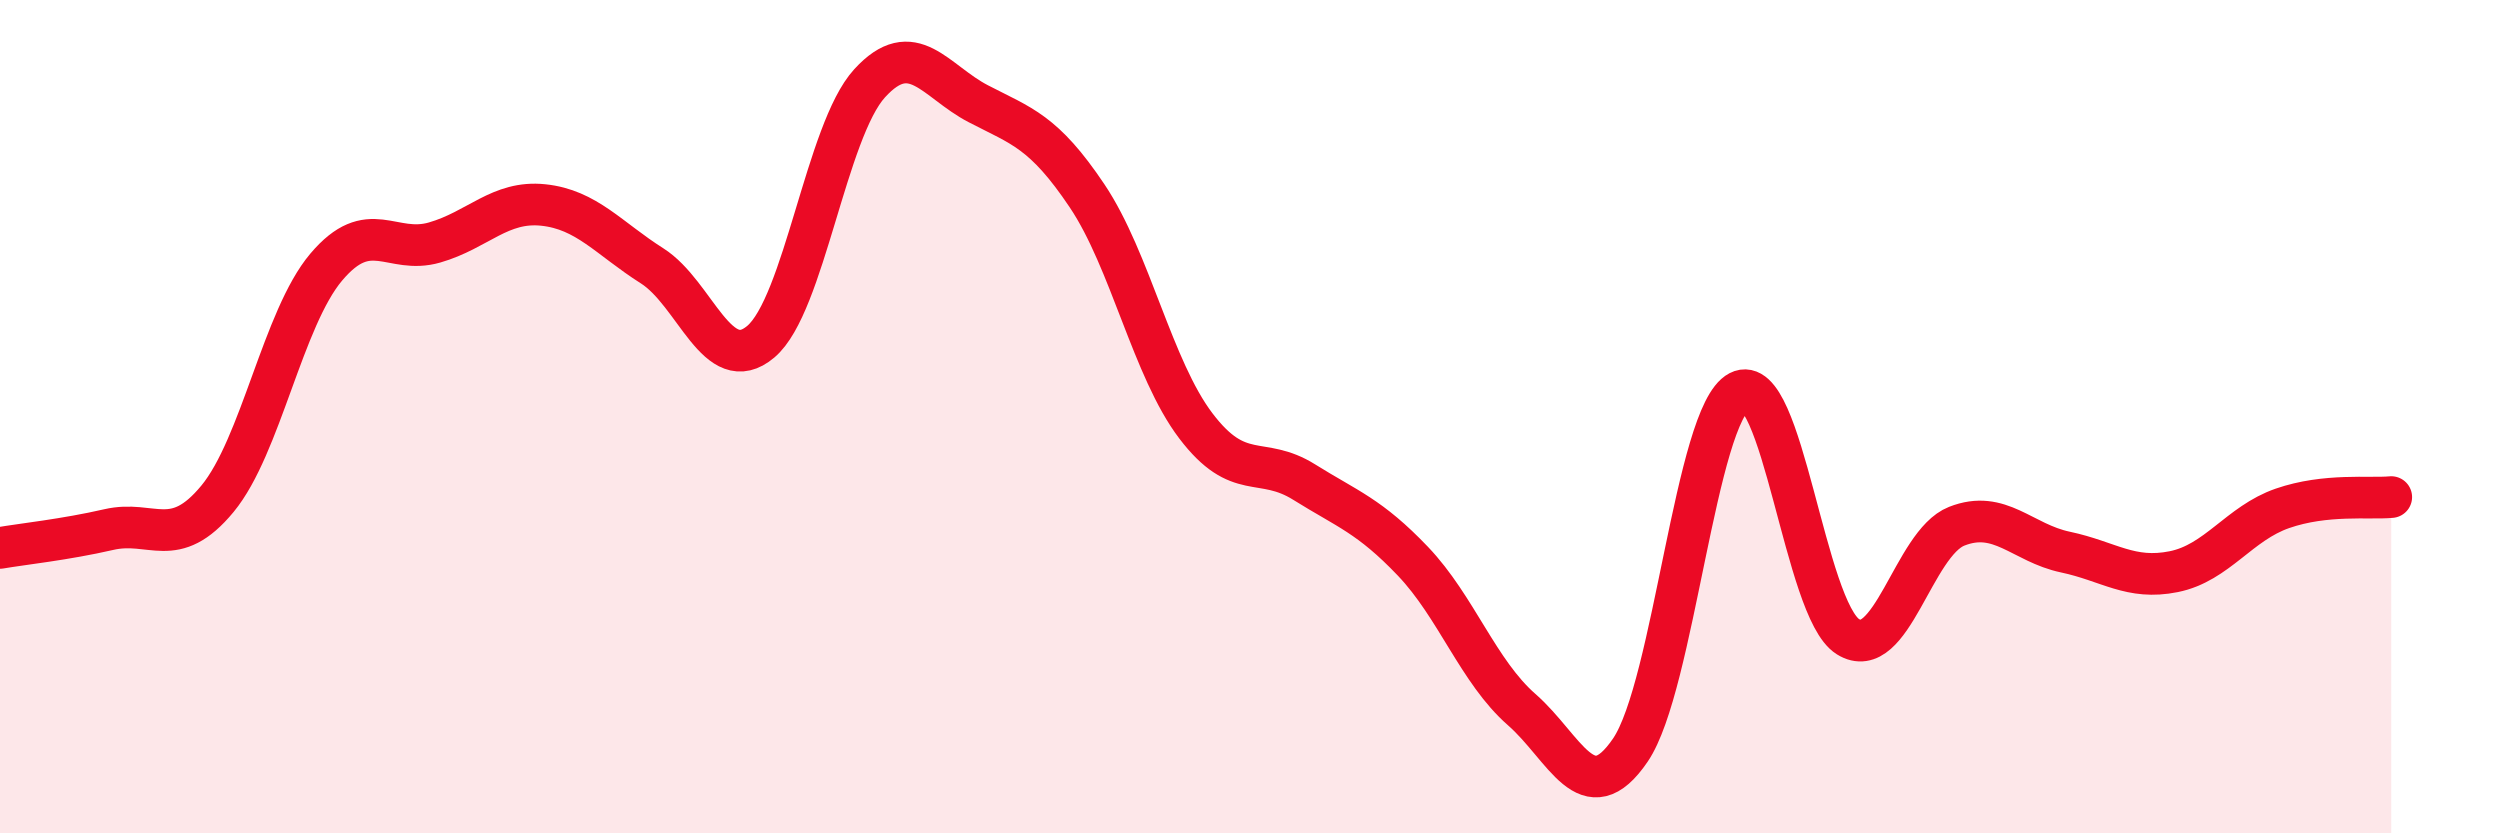
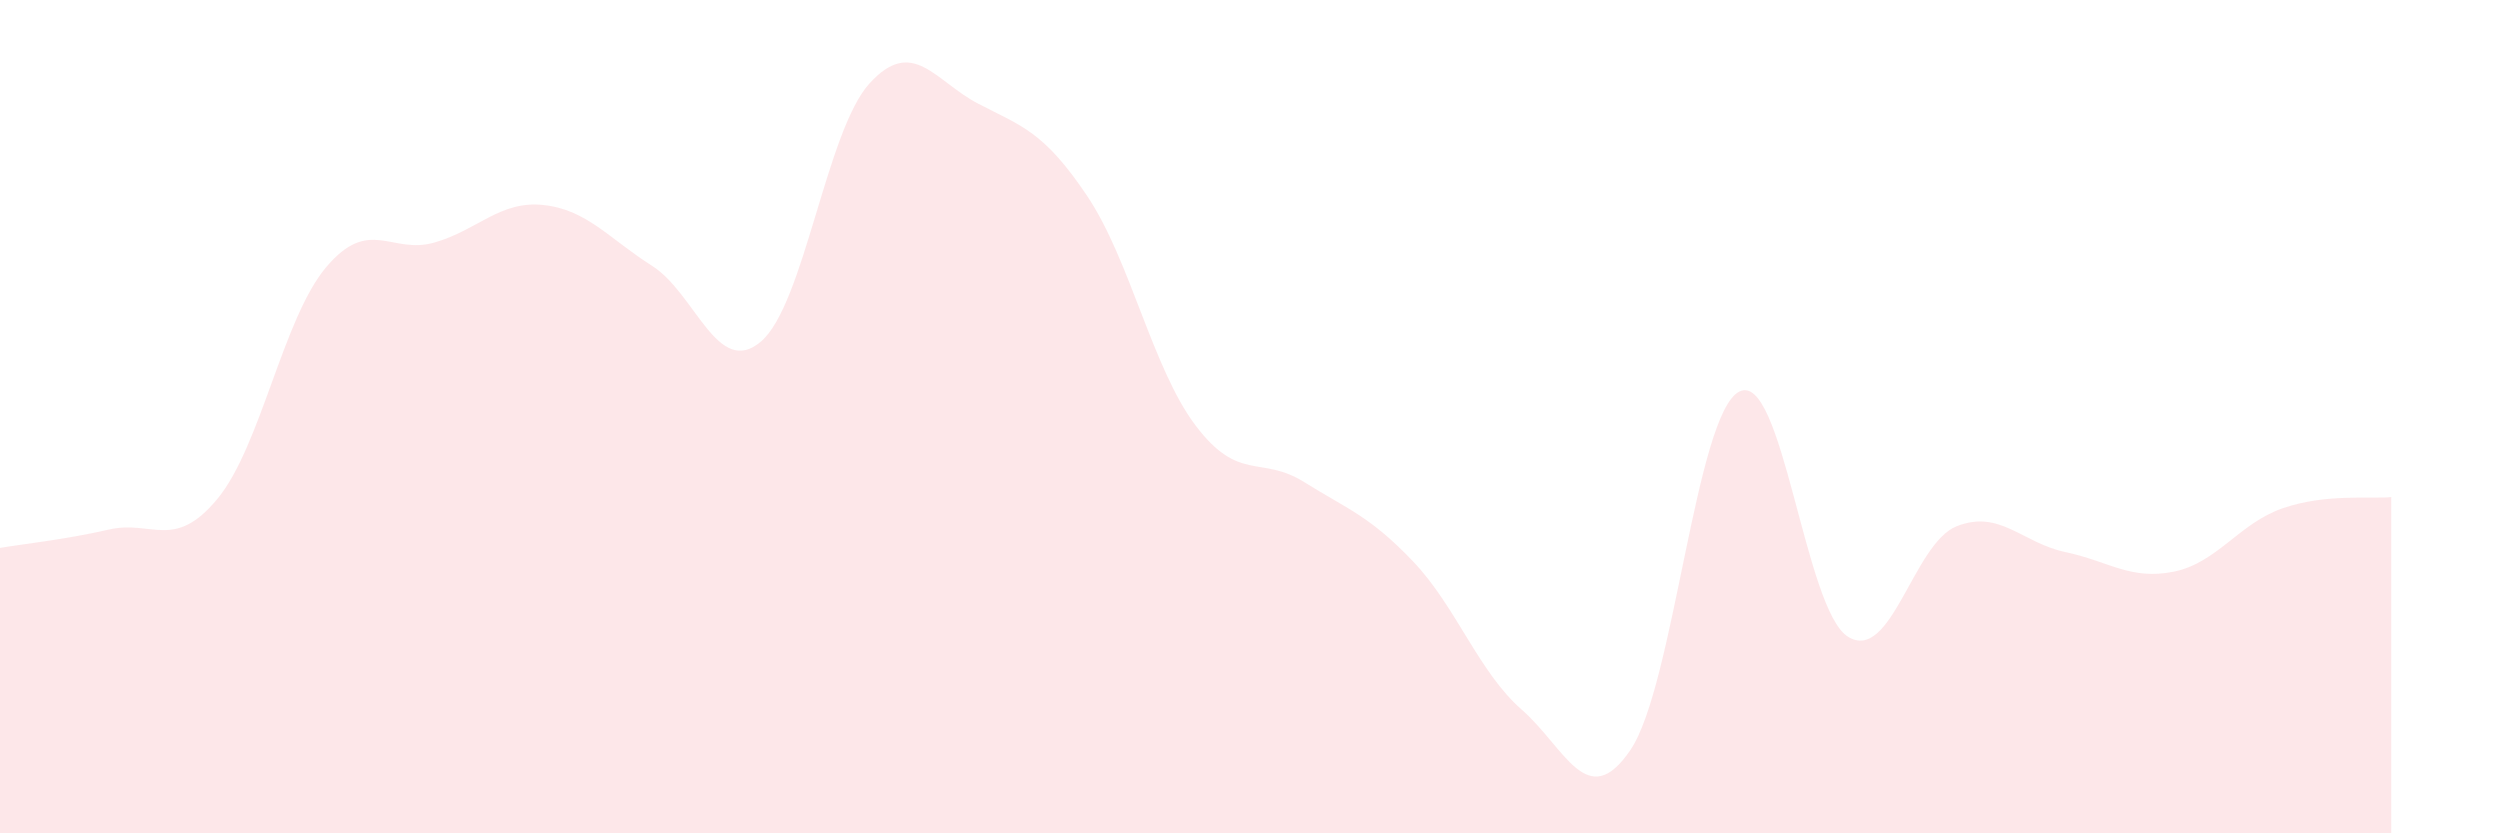
<svg xmlns="http://www.w3.org/2000/svg" width="60" height="20" viewBox="0 0 60 20">
  <path d="M 0,13.15 C 0.52,13.06 1.57,12.95 2.61,12.71 C 3.65,12.47 4.18,13.23 5.22,11.97 C 6.26,10.71 6.79,7.64 7.83,6.41 C 8.87,5.18 9.39,6.12 10.43,5.82 C 11.47,5.52 12,4.81 13.04,4.92 C 14.08,5.03 14.61,5.72 15.65,6.38 C 16.69,7.04 17.22,9.08 18.26,8.2 C 19.3,7.32 19.83,3.14 20.87,2 C 21.91,0.86 22.44,1.95 23.48,2.49 C 24.52,3.03 25.05,3.15 26.09,4.7 C 27.13,6.25 27.66,8.85 28.7,10.22 C 29.74,11.59 30.26,10.92 31.3,11.57 C 32.34,12.22 32.87,12.38 33.91,13.47 C 34.95,14.56 35.48,16.12 36.52,17.03 C 37.56,17.94 38.09,19.53 39.13,18 C 40.17,16.47 40.7,9.94 41.74,9.4 C 42.78,8.86 43.31,14.63 44.35,15.28 C 45.39,15.93 45.92,13.04 46.96,12.63 C 48,12.22 48.53,13.03 49.57,13.25 C 50.61,13.47 51.13,13.93 52.17,13.72 C 53.21,13.51 53.74,12.56 54.78,12.2 C 55.82,11.84 56.87,11.98 57.39,11.93L57.39 20L0 20Z" fill="#EB0A25" opacity="0.1" stroke-linecap="round" stroke-linejoin="round" />
-   <path d="M 0,13.15 C 0.52,13.06 1.57,12.95 2.61,12.71 C 3.65,12.47 4.18,13.23 5.22,11.97 C 6.26,10.71 6.79,7.64 7.83,6.41 C 8.87,5.18 9.39,6.12 10.43,5.82 C 11.47,5.52 12,4.81 13.04,4.92 C 14.08,5.03 14.61,5.72 15.65,6.38 C 16.69,7.04 17.22,9.08 18.26,8.2 C 19.3,7.32 19.83,3.14 20.87,2 C 21.91,0.86 22.44,1.95 23.48,2.49 C 24.52,3.03 25.05,3.15 26.09,4.7 C 27.13,6.25 27.66,8.85 28.7,10.22 C 29.74,11.59 30.26,10.92 31.3,11.57 C 32.34,12.22 32.87,12.38 33.91,13.47 C 34.95,14.56 35.48,16.12 36.52,17.03 C 37.56,17.94 38.09,19.53 39.13,18 C 40.17,16.47 40.7,9.94 41.74,9.4 C 42.78,8.86 43.31,14.63 44.35,15.28 C 45.39,15.93 45.92,13.04 46.96,12.63 C 48,12.22 48.53,13.03 49.57,13.25 C 50.61,13.47 51.13,13.93 52.17,13.72 C 53.21,13.51 53.74,12.56 54.78,12.2 C 55.82,11.84 56.87,11.98 57.39,11.93" stroke="#EB0A25" stroke-width="1" fill="none" stroke-linecap="round" stroke-linejoin="round" />
</svg>